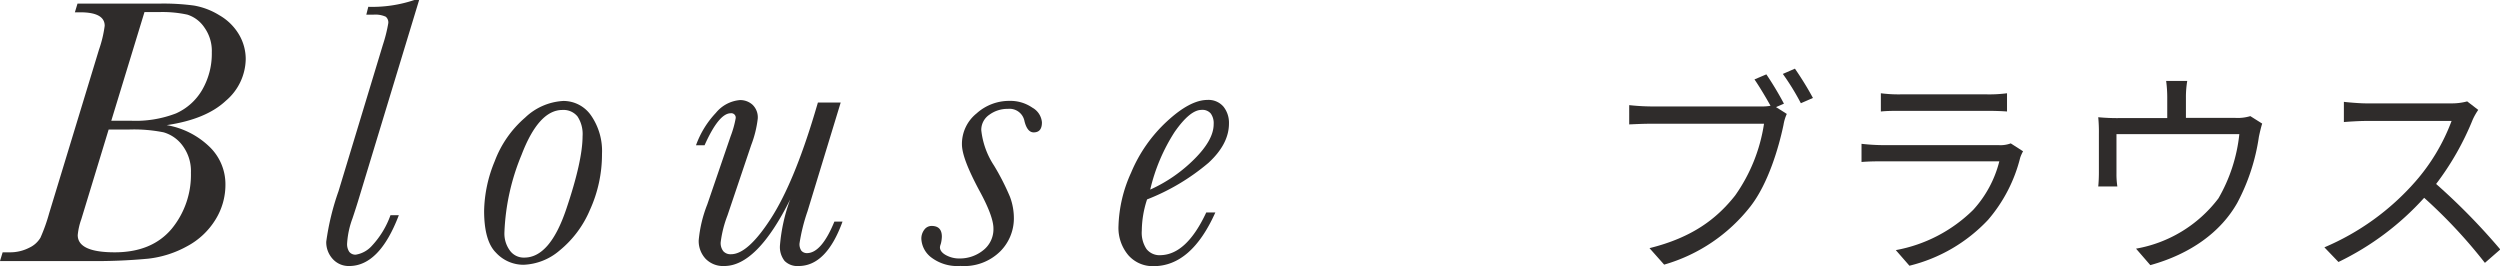
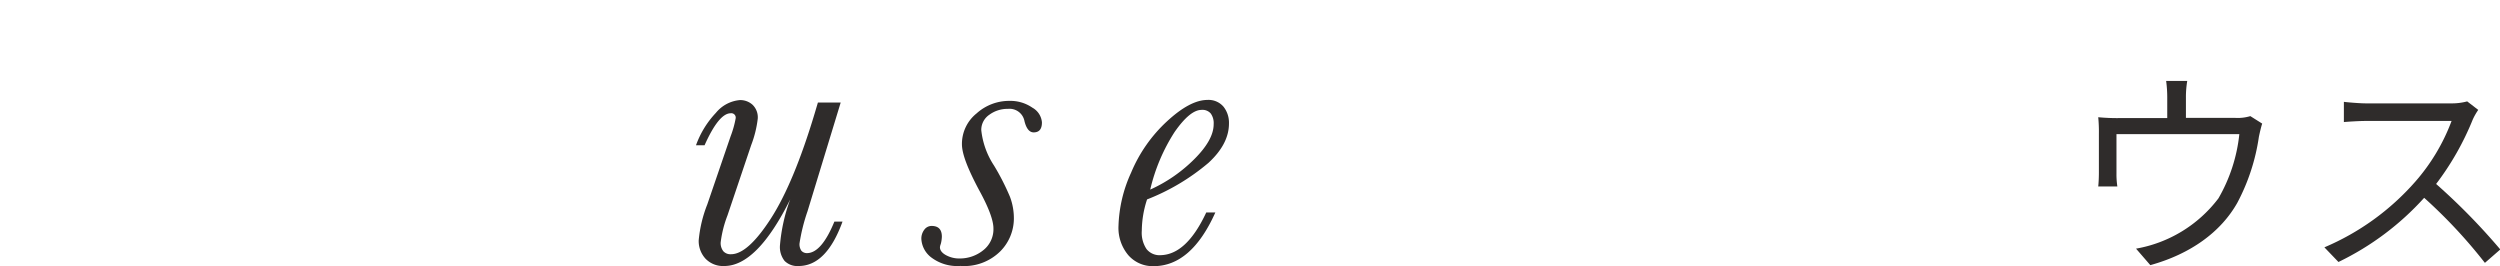
<svg xmlns="http://www.w3.org/2000/svg" viewBox="0 0 341.24 36.31">
  <defs>
    <style>.cls-1{fill:#2f2c2b;}</style>
  </defs>
  <g id="レイヤー_2" data-name="レイヤー 2">
    <g id="design">
-       <path class="cls-1" d="M242.42,14.62l1.47.93a5.92,5.92,0,0,0-.45,1.5c-.66,3.15-2.1,8-4.47,11.07a23,23,0,0,1-11.82,8l-2-2.25c5.82-1.44,9.18-4,11.7-7.2a22.82,22.82,0,0,0,3.93-9.78H225.38c-1.17,0-2.22.06-3,.09V14.35a29.89,29.89,0,0,0,3,.18h15a6.67,6.67,0,0,0,1.29-.09c-.63-1.14-1.53-2.64-2.19-3.6l1.62-.69a43.39,43.39,0,0,1,2.4,4ZM245,9.37a43.87,43.87,0,0,1,2.46,4l-1.65.72a33,33,0,0,0-2.46-4Z" />
-       <path class="cls-1" d="M276.14,20.65a5.25,5.25,0,0,0-.39.87A20.66,20.66,0,0,1,271.37,30a21.85,21.85,0,0,1-10.74,6.27l-1.86-2.13a20.2,20.2,0,0,0,10.56-5.49,15.34,15.34,0,0,0,3.57-6.63H257c-.72,0-1.86,0-2.91.09V19.63a27.36,27.36,0,0,0,2.91.18h15.81a4,4,0,0,0,1.65-.24Zm-19.41-7.92a18.76,18.76,0,0,0,2.7.15h11.79a18.69,18.69,0,0,0,2.73-.15v2.49c-.72-.06-1.74-.09-2.76-.09H259.43c-.93,0-1.89,0-2.7.09Z" />
      <path class="cls-1" d="M308.78,16.87c-.15.45-.33,1.23-.45,1.8a27.59,27.59,0,0,1-2.94,9c-2.25,4-6.39,7-11.88,8.52l-1.95-2.25a18,18,0,0,0,11.25-6.87,22.1,22.1,0,0,0,2.85-8.76H288.89v5.37a11,11,0,0,0,.12,1.77H286.4c.06-.51.09-1.32.09-1.89V18.28A20.08,20.08,0,0,0,286.4,16a26.58,26.58,0,0,0,2.79.12h6.63V13.3a16.83,16.83,0,0,0-.15-2.25h2.88a13.4,13.4,0,0,0-.18,2.25v2.79h6.72a5.9,5.9,0,0,0,2.07-.24Z" />
      <path class="cls-1" d="M338.27,15a8.61,8.61,0,0,0-.75,1.32,38,38,0,0,1-5,8.79,86,86,0,0,1,8.76,8.94l-2.1,1.83A69.27,69.27,0,0,0,330.89,27a38,38,0,0,1-11.7,8.76l-1.92-2a34.31,34.31,0,0,0,12.36-8.91,26.73,26.73,0,0,0,5-8.34h-11.7c-1.05,0-2.7.12-3,.15V13.9c.42.06,2.13.21,3,.21h11.58a8,8,0,0,0,2.25-.27Z" />
-       <path class="cls-1" d="M22.75,17.08A11.1,11.1,0,0,1,28.56,20a7.08,7.08,0,0,1,2.21,5.23,9,9,0,0,1-1.36,4.75,10.12,10.12,0,0,1-3.85,3.62,14.23,14.23,0,0,1-5.35,1.71,76.34,76.34,0,0,1-8.15.32H0l.36-1.19h1A5.68,5.68,0,0,0,4,33.81a3.48,3.48,0,0,0,1.52-1.36,23.94,23.94,0,0,0,1.19-3.34L13.51,6.78a16.22,16.22,0,0,0,.78-3.26c0-1.23-1.12-1.84-3.34-1.84h-.73L10.58.49H21.84a31.15,31.15,0,0,1,4.65.27,9.72,9.72,0,0,1,3.45,1.32,7.36,7.36,0,0,1,2.68,2.63,6.59,6.59,0,0,1,.92,3.36,7.59,7.59,0,0,1-2.71,5.68Q28.13,16.29,22.75,17.08Zm-7.92.6L11.1,29.92a8.74,8.74,0,0,0-.49,2.17q0,2.35,5.05,2.35t7.75-3.18a11.59,11.59,0,0,0,2.65-7.68,5.8,5.8,0,0,0-1.13-3.69,4.89,4.89,0,0,0-2.61-1.83,20.6,20.6,0,0,0-4.72-.38Zm.36-1.2h2.69a15.29,15.29,0,0,0,6.14-1,7.8,7.8,0,0,0,3.58-3.22,9.83,9.83,0,0,0,1.31-5.1,5.49,5.49,0,0,0-1-3.39A4.41,4.41,0,0,0,25.58,2a16.07,16.07,0,0,0-3.92-.35H19.72Z" />
-       <path class="cls-1" d="M53.3,29.37h1.14q-2.64,6.94-6.78,6.94a2.93,2.93,0,0,1-2.28-1A3.39,3.39,0,0,1,44.53,33a34.52,34.52,0,0,1,1.68-6.91l6.06-20A19.87,19.87,0,0,0,53,3.16a1,1,0,0,0-.35-.88A3.43,3.43,0,0,0,51,2h-1L50.27.93A18,18,0,0,0,56.56,0h.65L48.88,27.43c-.13.43-.38,1.22-.76,2.36a11.85,11.85,0,0,0-.74,3.41,1.91,1.91,0,0,0,.29,1.17,1.06,1.06,0,0,0,.9.39,3.75,3.75,0,0,0,2.2-1.22A12,12,0,0,0,53.3,29.37Z" />
-       <path class="cls-1" d="M66.08,28.78A18.44,18.44,0,0,1,67.53,22a14.6,14.6,0,0,1,4.14-5.94,8.18,8.18,0,0,1,5.22-2.28,4.58,4.58,0,0,1,3.8,2A8.52,8.52,0,0,1,82.17,21a18.29,18.29,0,0,1-1.65,7.66,14.33,14.33,0,0,1-4.16,5.55,8,8,0,0,1-4.9,1.93,5.1,5.1,0,0,1-3.77-1.66C66.62,33.42,66.08,31.5,66.08,28.78Zm2.77,3a3.89,3.89,0,0,0,.72,2.38,2.33,2.33,0,0,0,2,1q3.48,0,5.71-6.58t2.24-10a4.36,4.36,0,0,0-.69-2.68,2.45,2.45,0,0,0-2.06-.89q-3.23,0-5.57,6.1A30.53,30.53,0,0,0,68.85,31.75Z" />
      <path class="cls-1" d="M113.89,30.25H115q-2.2,6.06-6,6.06a2.45,2.45,0,0,1-1.91-.7,3.06,3.06,0,0,1-.63-2.1,23.62,23.62,0,0,1,1.4-6.29q-4.53,9.09-9,9.09a3.33,3.33,0,0,1-2.56-1,3.56,3.56,0,0,1-.93-2.51,17.63,17.63,0,0,1,1.17-4.89l3.18-9.29a13.59,13.59,0,0,0,.7-2.49.6.6,0,0,0-.68-.67q-1.62,0-3.57,4.37H95a12.67,12.67,0,0,1,2.72-4.43A4.76,4.76,0,0,1,101,13.66a2.51,2.51,0,0,1,1.72.64,2.38,2.38,0,0,1,.71,1.9,14.91,14.91,0,0,1-.9,3.62L99.3,29.4a15.46,15.46,0,0,0-.93,3.67,1.81,1.81,0,0,0,.36,1.22,1.31,1.31,0,0,0,1.06.41q2.28,0,5.41-4.84t6-14.38l.44-1.48h3.11l-4.53,14.85a24.62,24.62,0,0,0-1.09,4.38,1.56,1.56,0,0,0,.26,1,1,1,0,0,0,.78.32Q112.14,34.52,113.89,30.25Z" />
      <path class="cls-1" d="M138.39,29.89a6.38,6.38,0,0,1-1.85,4.41,7,7,0,0,1-5.45,2,5.88,5.88,0,0,1-4-1.18,3.4,3.4,0,0,1-1.33-2.52,2,2,0,0,1,.4-1.24,1.23,1.23,0,0,1,1-.52c.94,0,1.4.49,1.4,1.47a4.35,4.35,0,0,1-.15,1,1.45,1.45,0,0,0-.11.44c0,.41.27.77.81,1.07a3.73,3.73,0,0,0,1.91.46,5.06,5.06,0,0,0,3.16-1.1,3.64,3.64,0,0,0,1.42-3q0-1.68-2-5.31C132.08,23,131.3,21,131.3,19.67a5.33,5.33,0,0,1,2-4.19,6.62,6.62,0,0,1,4.47-1.71,5.29,5.29,0,0,1,3.15.93,2.53,2.53,0,0,1,1.3,2c0,.92-.37,1.37-1.13,1.37-.57,0-1-.51-1.25-1.52a2.07,2.07,0,0,0-2.25-1.69,4.18,4.18,0,0,0-2.56.81,2.49,2.49,0,0,0-1.09,2.09,10.87,10.87,0,0,0,1.74,4.84,32.67,32.67,0,0,1,2.18,4.27A8.34,8.34,0,0,1,138.39,29.89Z" />
      <path class="cls-1" d="M164.65,29h1.24q-3.28,7.33-8.44,7.33A4.43,4.43,0,0,1,154,34.82a5.79,5.79,0,0,1-1.33-4,18.72,18.72,0,0,1,1.72-7.25,20,20,0,0,1,4.89-7q3.16-2.92,5.52-2.93a2.68,2.68,0,0,1,2.2.92,3.52,3.52,0,0,1,.75,2.29q0,2.8-2.79,5.37a29.56,29.56,0,0,1-8.39,5,14,14,0,0,0-.72,4.27A4,4,0,0,0,156.5,34a2.26,2.26,0,0,0,1.91.83C160.78,34.78,162.85,32.85,164.65,29ZM157,25.88a20.31,20.31,0,0,0,6-4.14q2.66-2.64,2.66-4.79a2.23,2.23,0,0,0-.4-1.46A1.48,1.48,0,0,0,164,15q-1.56,0-3.66,3A25,25,0,0,0,157,25.88Z" />
    </g>
  </g>
</svg>